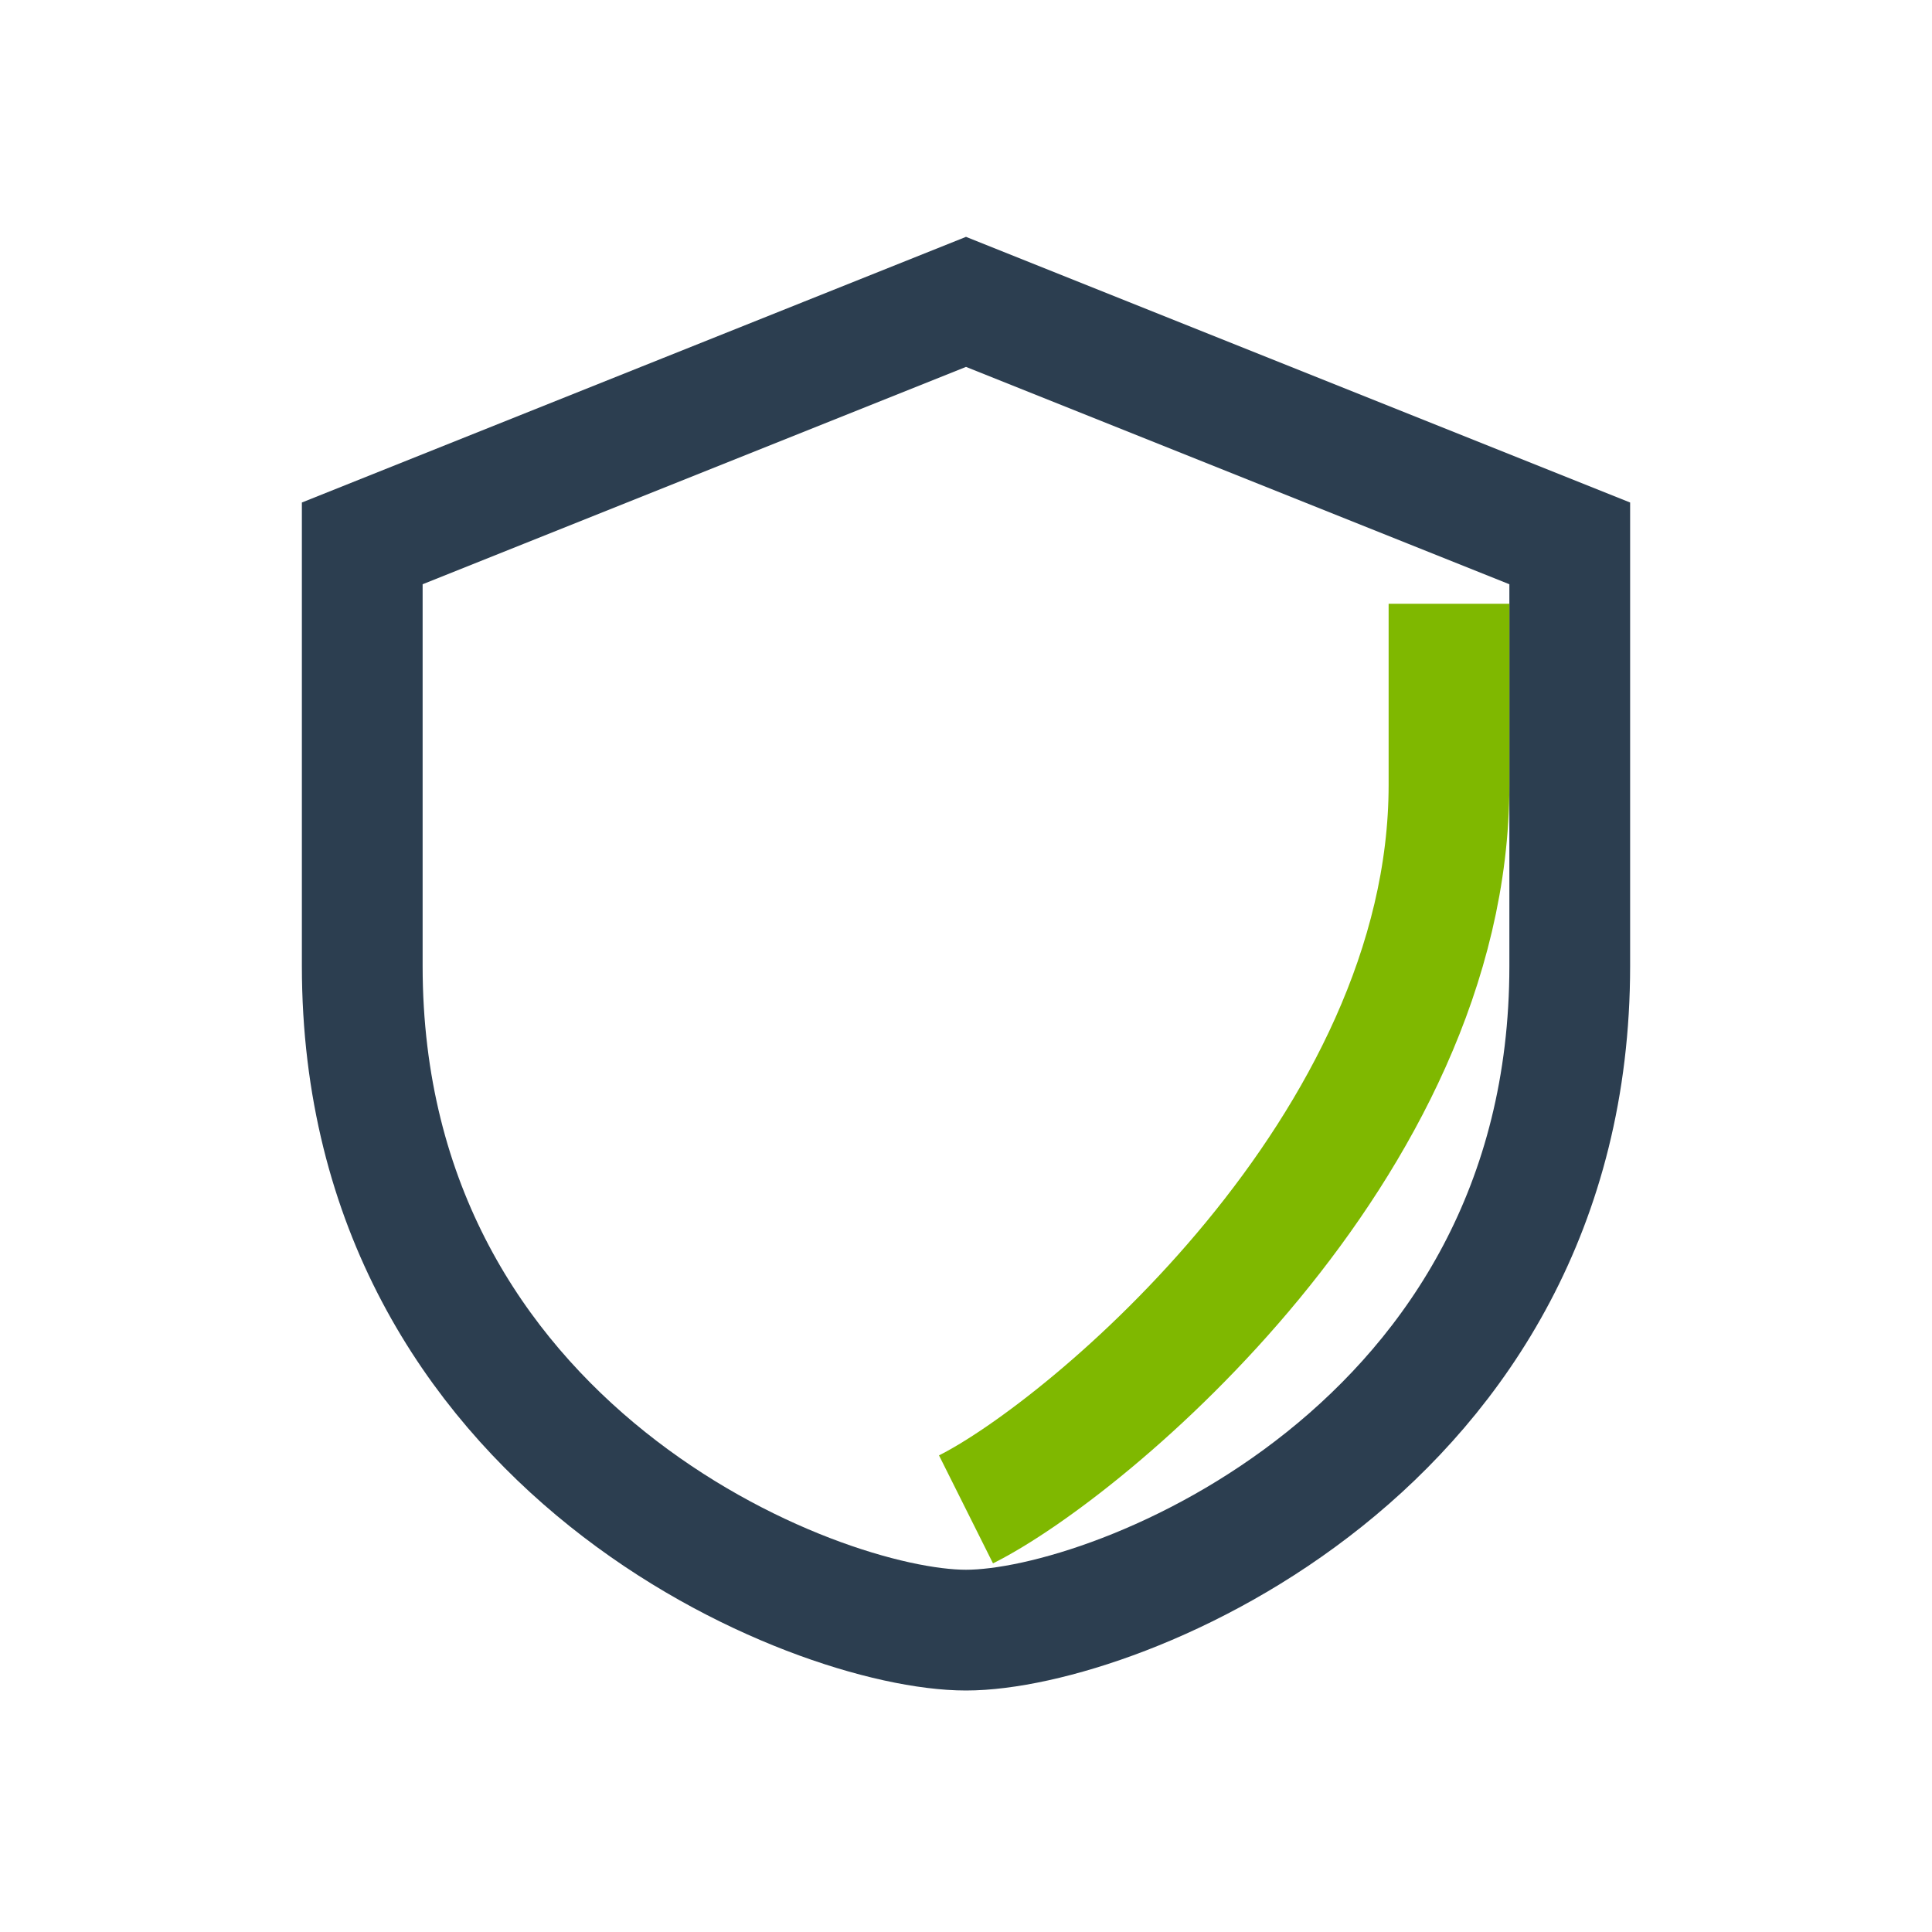
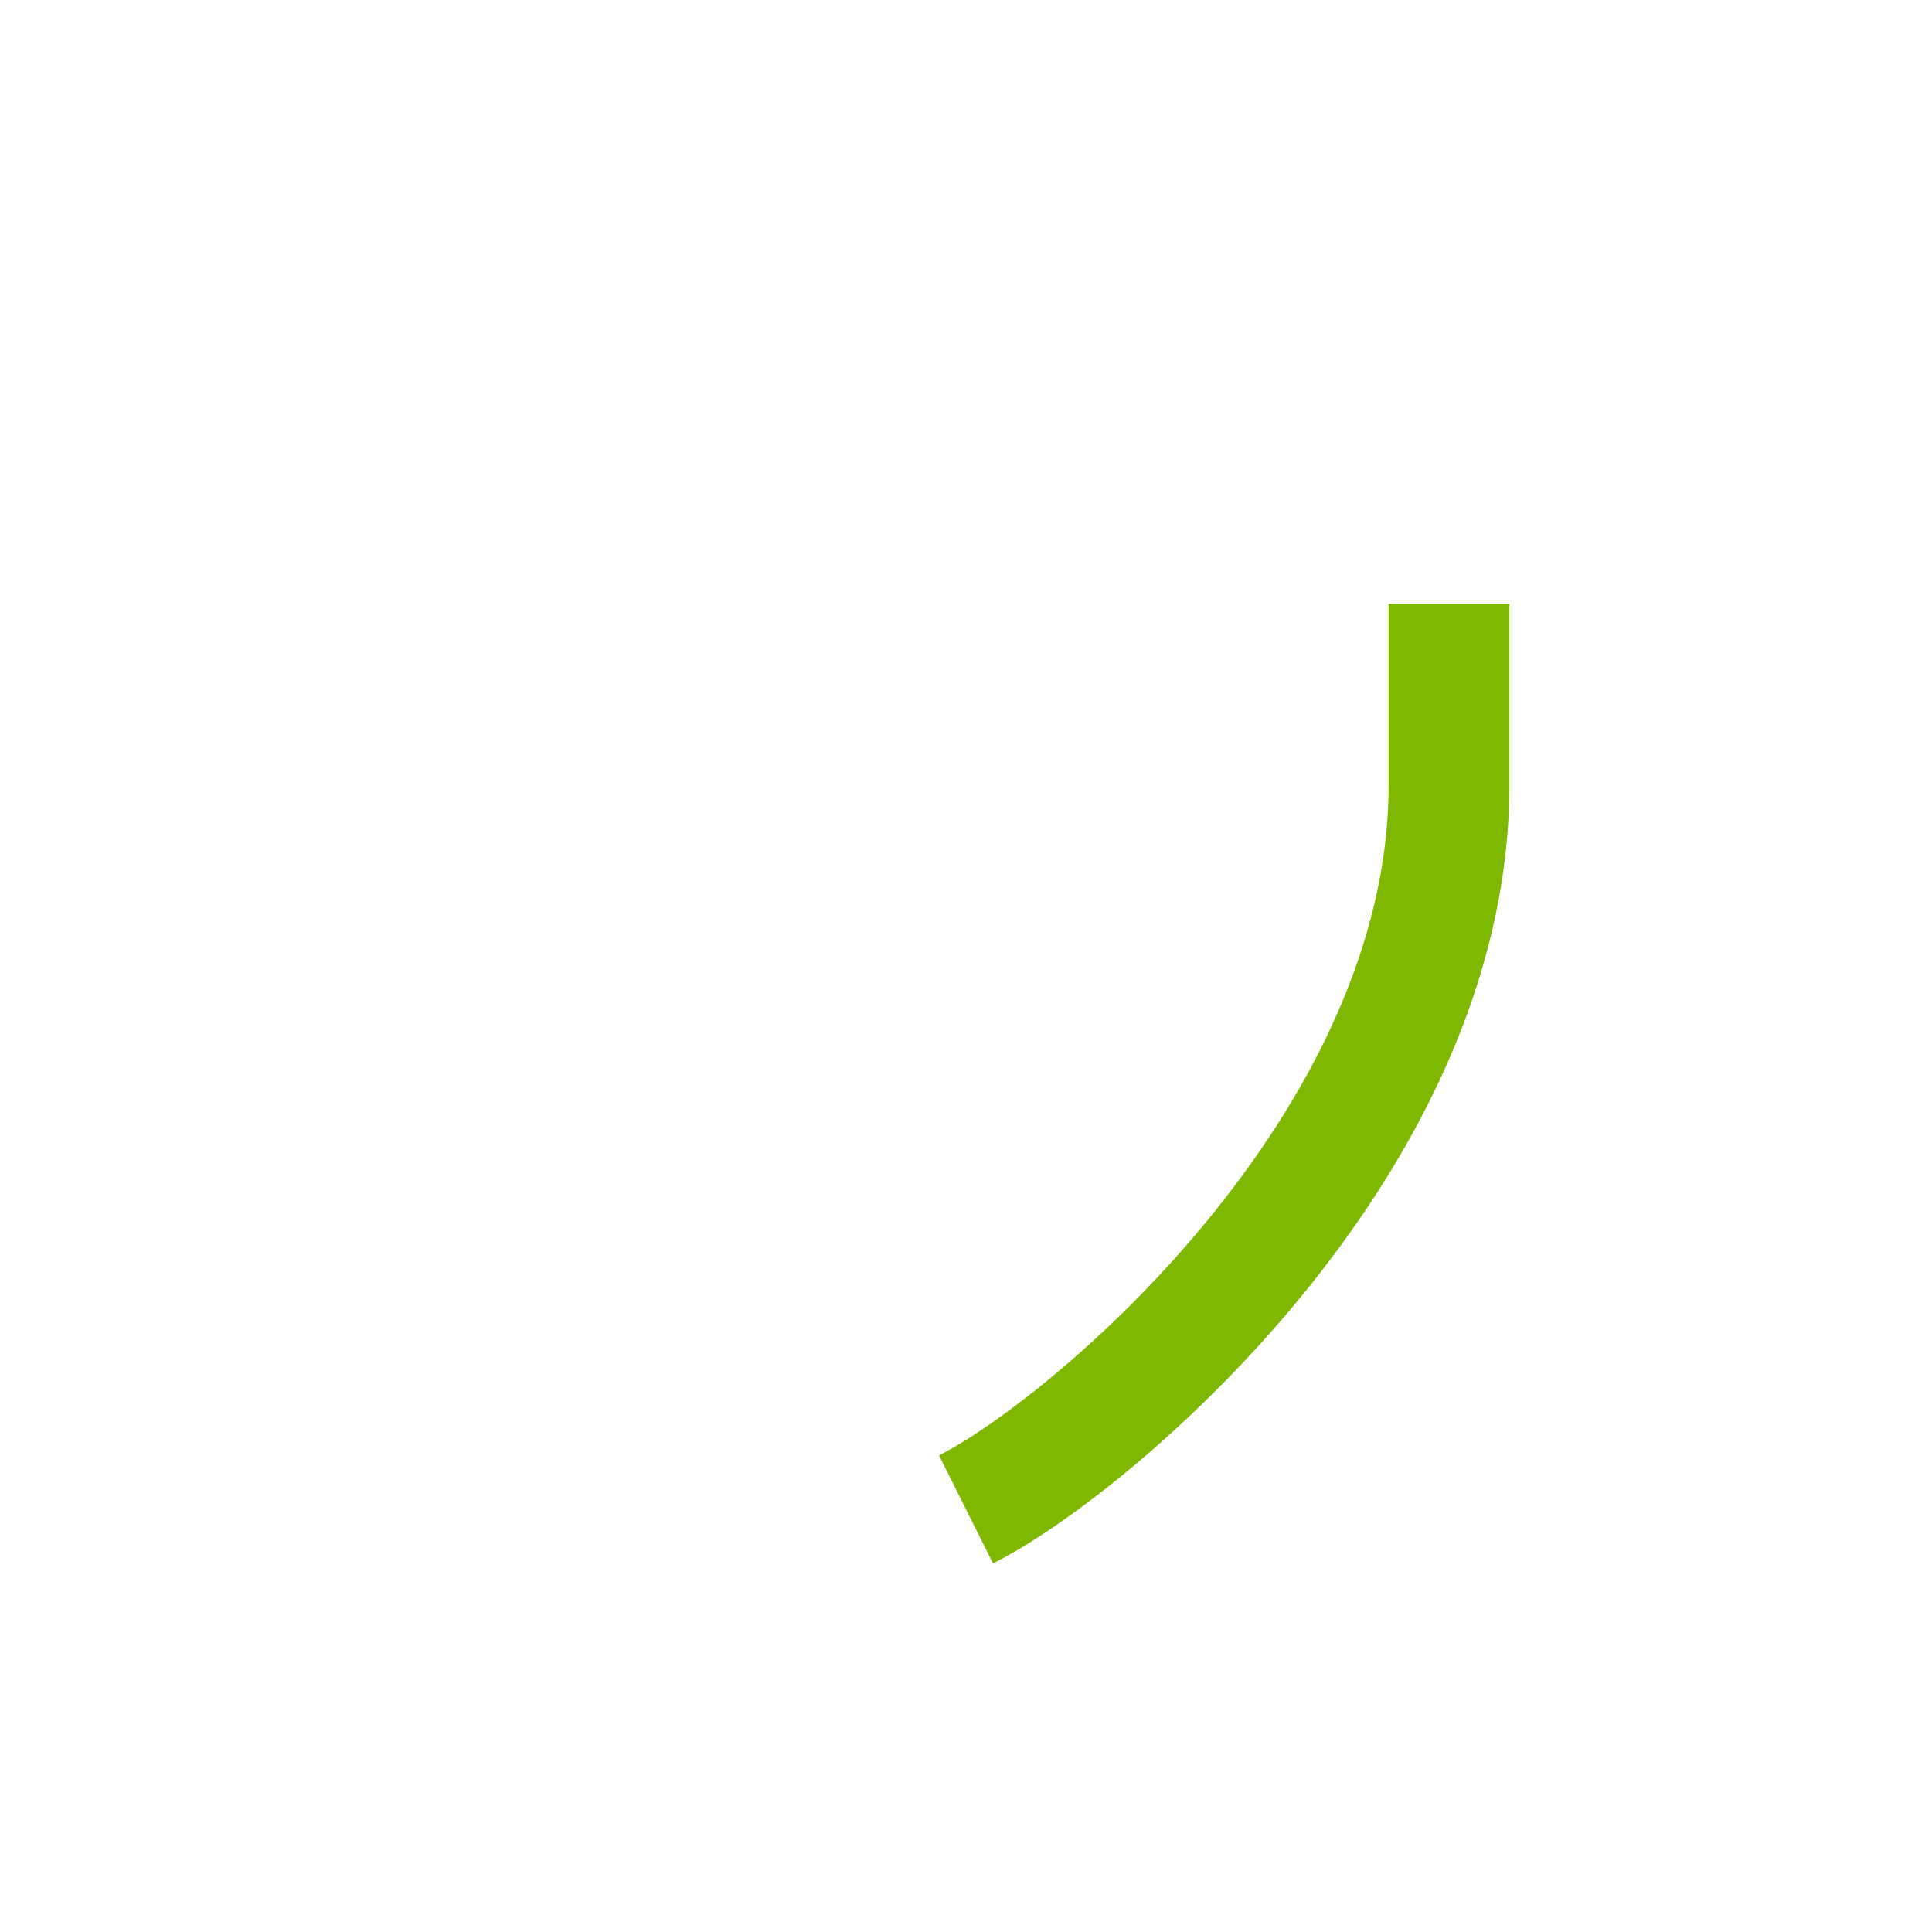
<svg xmlns="http://www.w3.org/2000/svg" width="32" height="32" viewBox="0 0 32 32">
-   <path d="M16 5l10 4v7c0 8-7.5 11-10 11S6 24 6 16V9z" fill="none" stroke="#2C3E50" stroke-width="2" />
  <path d="M16 25c2-1 8-6 8-12V10" stroke="#7FB800" stroke-width="2" fill="none" />
</svg>